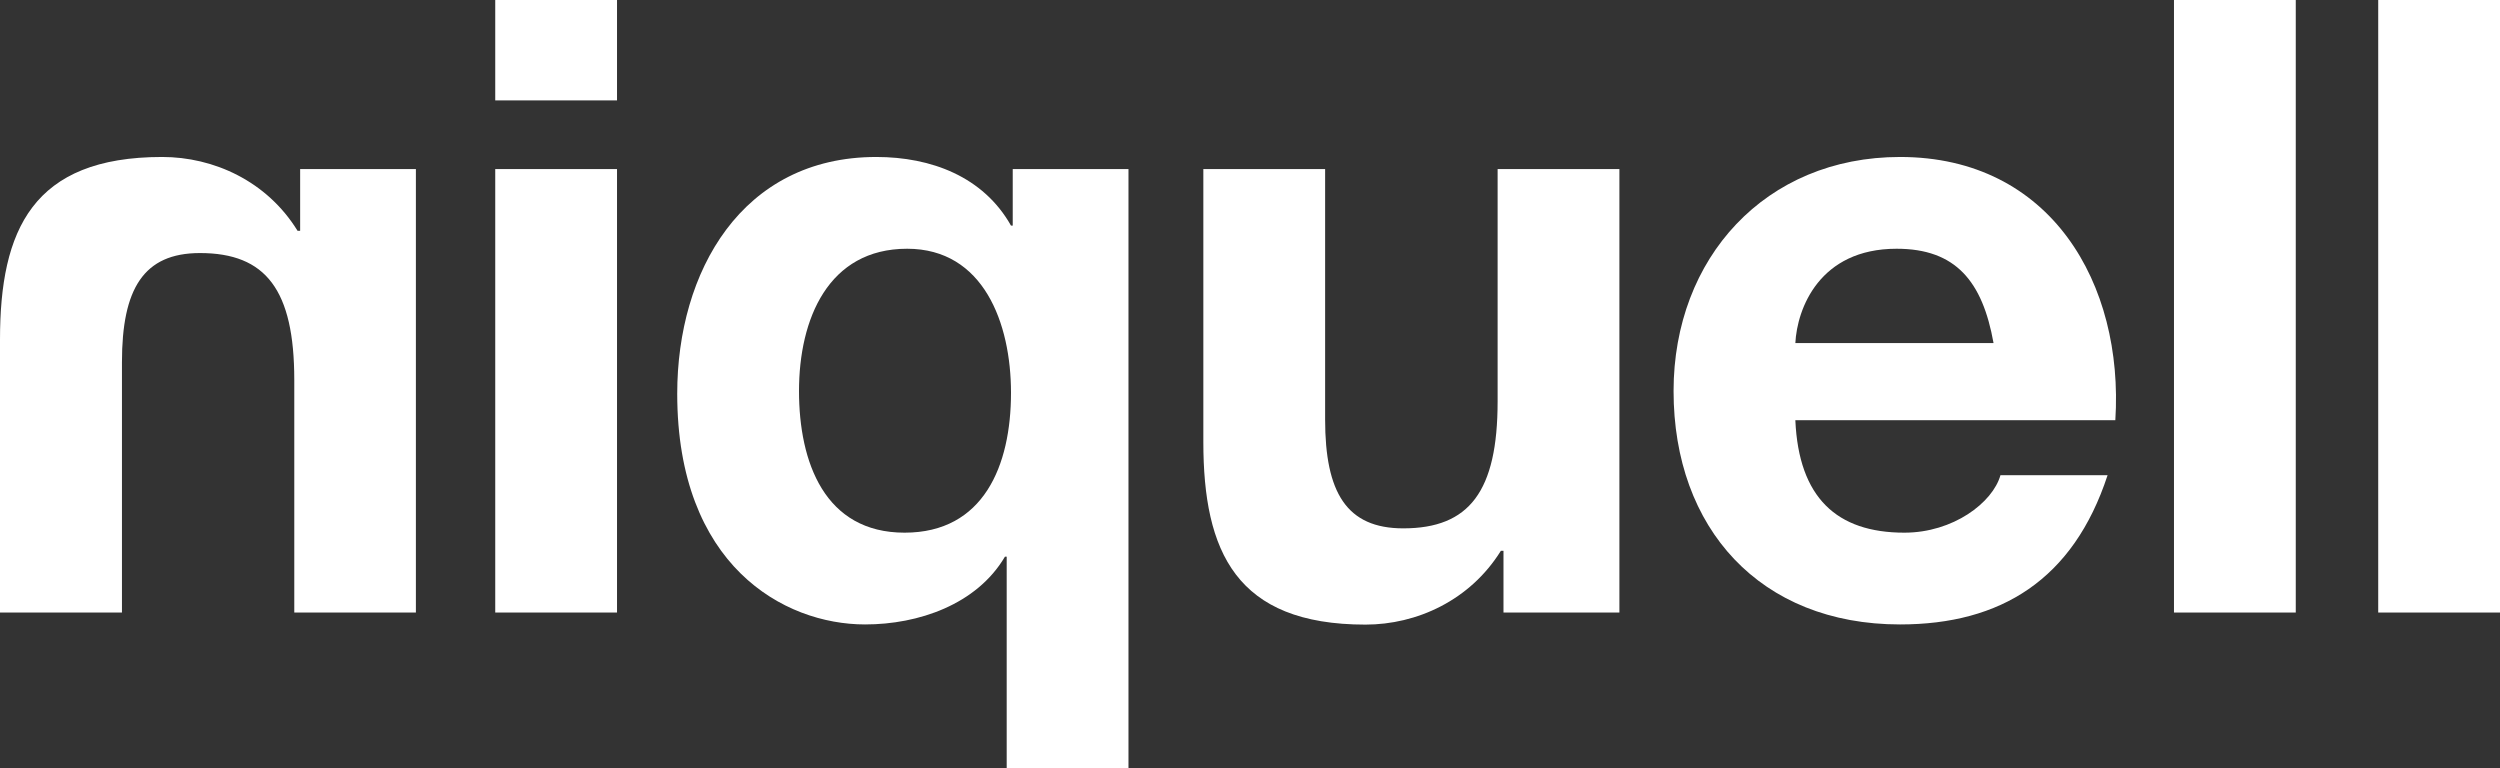
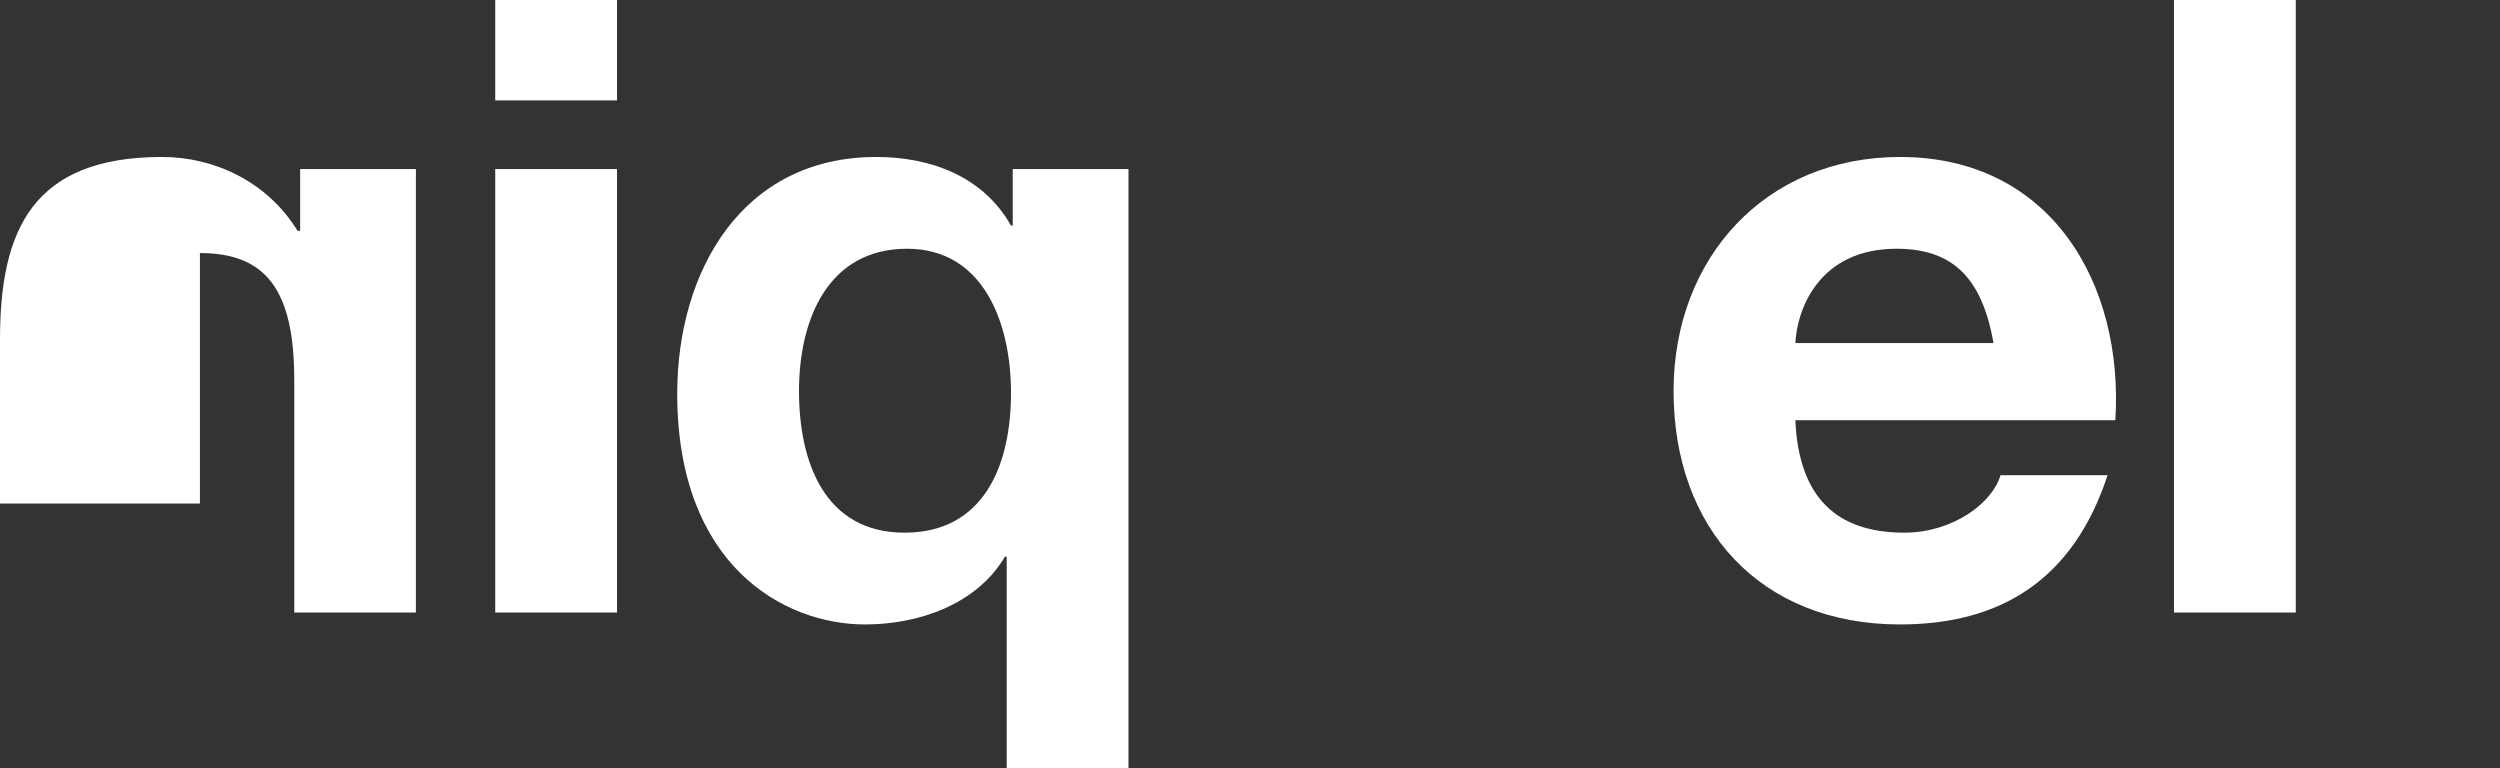
<svg xmlns="http://www.w3.org/2000/svg" id="Layer_1" x="0px" y="0px" viewBox="0 0 144.93 44.55" style="enable-background:new 0 0 144.93 44.55;" xml:space="preserve">
  <rect x="0" y="0" width="144.93" height="44.55" fill="#333333" stroke="none" />
  <style type="text/css">
	.Arched_x0020_Green{fill:url(#SVGID_1_);stroke:#FFFFFF;stroke-width:0.25;stroke-miterlimit:1;}
	.st0{fill:#FFFFFF;}
</style>
  <linearGradient id="SVGID_1_" gradientUnits="userSpaceOnUse" x1="-223.997" y1="443.108" x2="-223.29" y2="442.401">
    <stop offset="0" style="stop-color:#1DA238" />
    <stop offset="0.983" style="stop-color:#24391D" />
  </linearGradient>
  <g>
-     <path class="st0" d="M24.12,35.51h-7.06V22.03c0-5.22-1.64-7.36-5.47-7.36c-3.28,0-4.52,2.09-4.52,6.32v14.52H0V19.69   C0,13.33,1.89,9.1,9.4,9.1c2.98,0,6.07,1.39,7.85,4.28h0.15V9.8h6.71V35.51z" />
+     <path class="st0" d="M24.12,35.51h-7.06V22.03c0-5.22-1.64-7.36-5.47-7.36v14.52H0V19.69   C0,13.33,1.89,9.1,9.4,9.1c2.98,0,6.07,1.39,7.85,4.28h0.15V9.8h6.71V35.51z" />
    <path class="st0" d="M35.77,5.82h-7.06V0h7.06V5.82z M28.71,9.8h7.06v25.71h-7.06V9.8z" />
    <path class="st0" d="M65.42,44.55h-7.06V32.27h-0.1c-1.64,2.78-5.02,3.93-8.11,3.93c-4.72,0-10.89-3.43-10.89-13.38   c0-7.06,3.73-13.72,11.54-13.72c3.18,0,6.21,1.14,7.81,3.98h0.1V9.8h6.71V44.55z M52.44,30.88c4.58,0,6.17-3.88,6.17-8.11   c0-4.03-1.59-8.35-6.02-8.35c-4.58,0-6.27,4.08-6.27,8.25C46.32,26.8,47.81,30.88,52.44,30.88z" />
-     <path class="st0" d="M93.87,35.51h-6.71v-3.58h-0.15c-1.79,2.88-4.88,4.28-7.85,4.28c-7.51,0-9.4-4.23-9.4-10.59V9.8h7.06v14.52   c0,4.23,1.24,6.31,4.53,6.31c3.83,0,5.47-2.14,5.47-7.36V9.8h7.06V35.51z" />
    <path class="st0" d="M104.08,24.37c0.2,4.47,2.39,6.51,6.32,6.51c2.83,0,5.12-1.74,5.57-3.33h6.21c-1.99,6.07-6.21,8.65-12.03,8.65   c-8.11,0-13.13-5.57-13.13-13.53c0-7.71,5.32-13.57,13.13-13.57c8.75,0,12.98,7.36,12.48,15.26H104.08z M115.57,19.89   c-0.64-3.58-2.19-5.47-5.62-5.47c-4.48,0-5.77,3.48-5.87,5.47H115.57z" />
    <path class="st0" d="M126.03,0h7.06v35.51h-7.06V0z" />
-     <path class="st0" d="M137.87,0h7.06v35.51h-7.06V0z" />
  </g>
</svg>